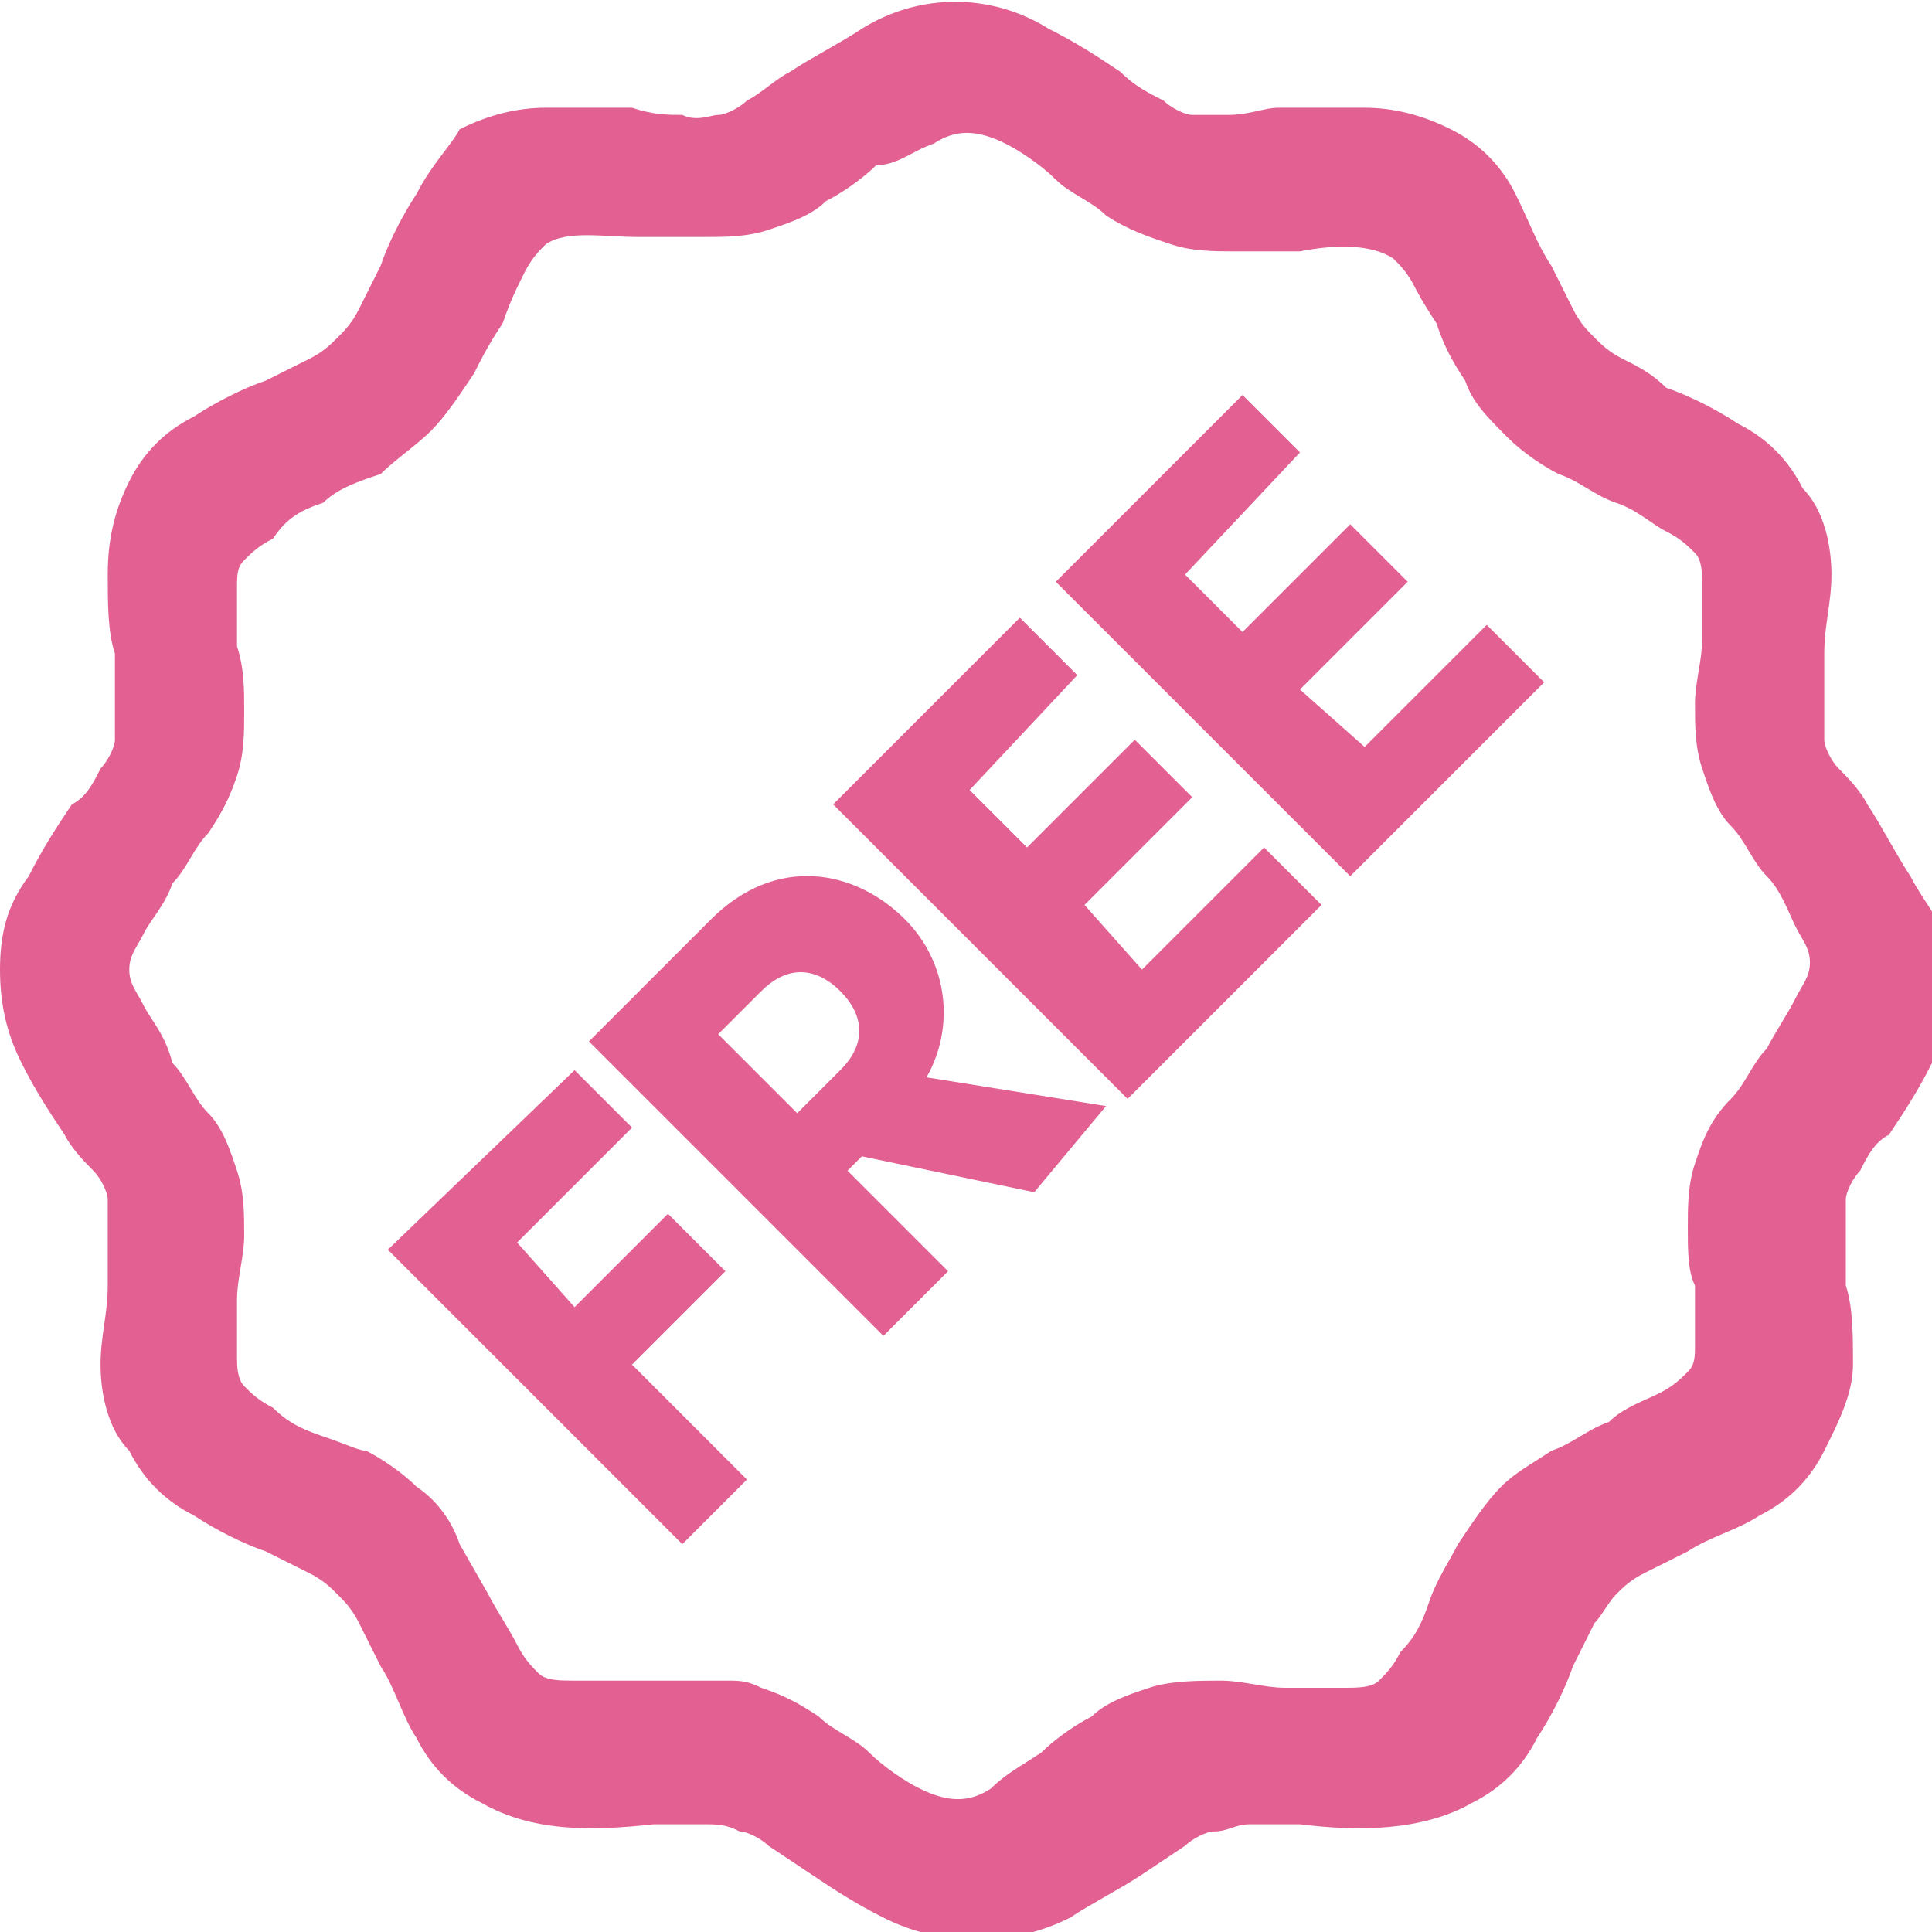
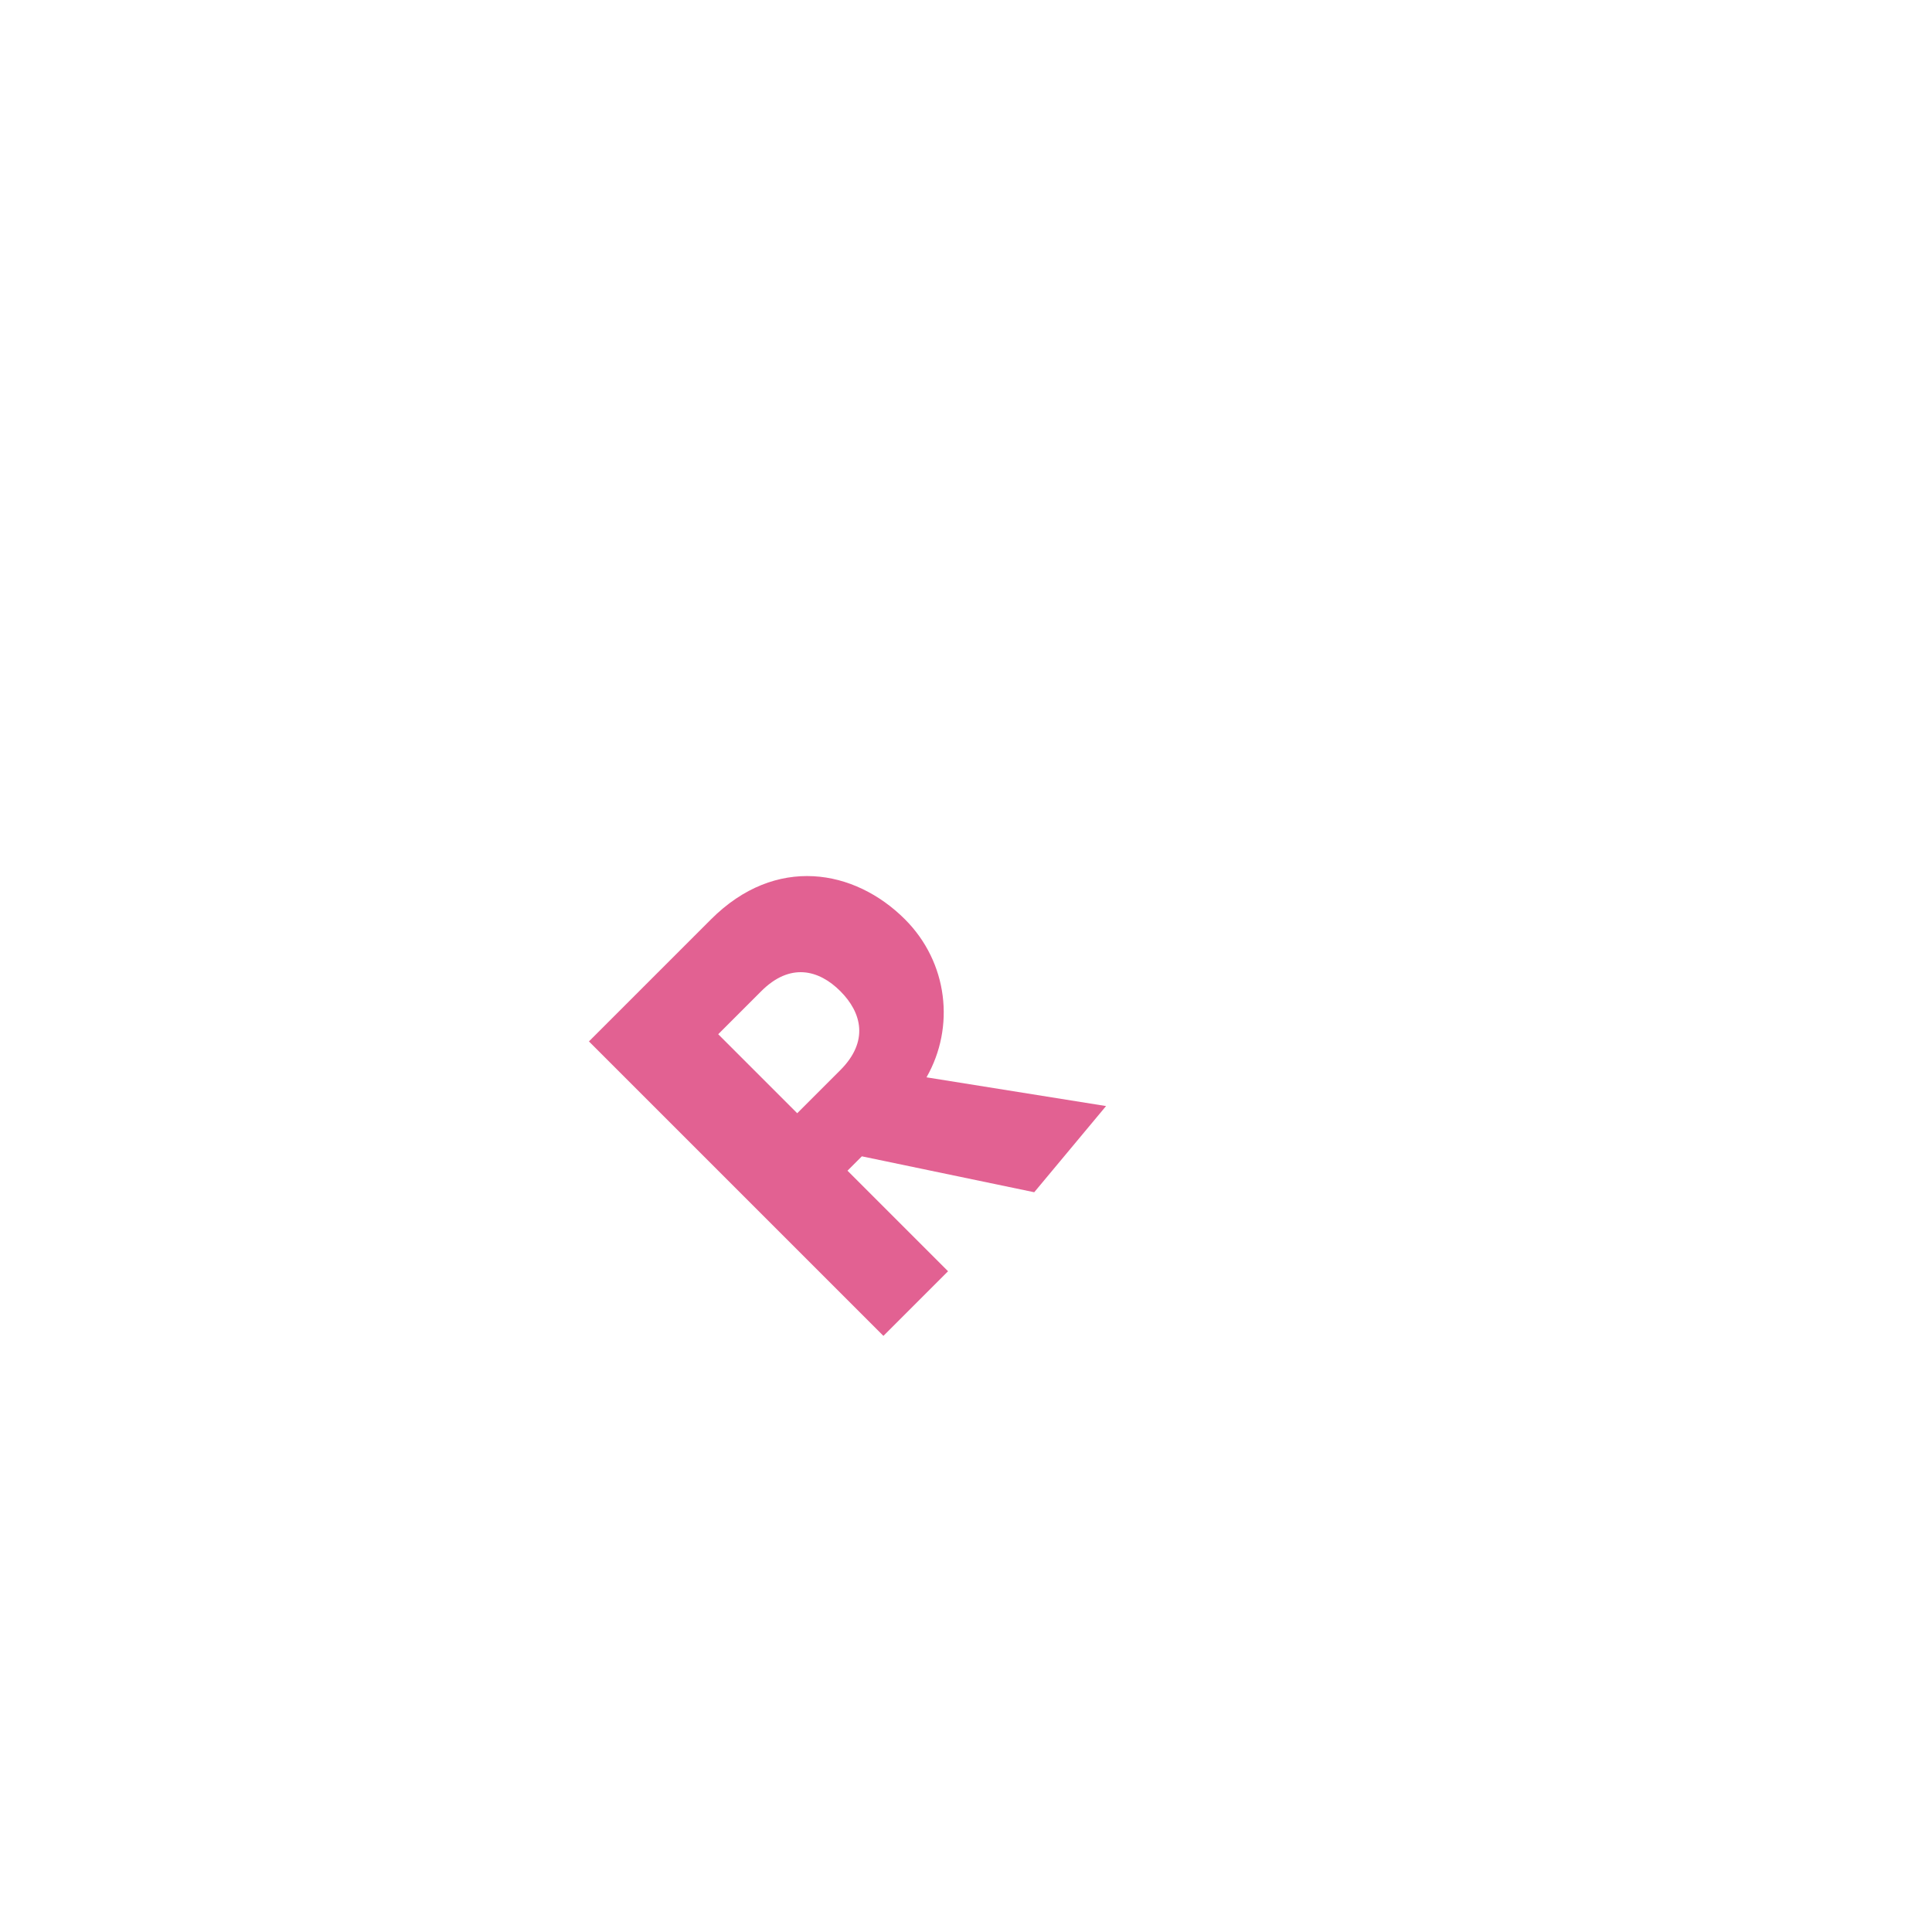
<svg xmlns="http://www.w3.org/2000/svg" version="1.1" id="Layer_1" x="0px" y="0px" width="26.9px" height="26.9px" viewBox="0 0 26.9 26.9" style="enable-background:new 0 0 26.9 26.9;" xml:space="preserve">
  <style type="text/css">
	.st0{fill:#E26192;}
</style>
-   <path class="st0" d="M26.6,12.2c-0.2-0.3-0.4-0.7-0.6-1c-0.1-0.2-0.3-0.4-0.4-0.5c-0.1-0.1-0.2-0.3-0.2-0.4c0-0.2,0-0.3,0-0.5  c0-0.2,0-0.4,0-0.7c0-0.4,0.1-0.7,0.1-1.1c0-0.4-0.1-0.9-0.4-1.2c-0.2-0.4-0.5-0.7-0.9-0.9c-0.3-0.2-0.7-0.4-1-0.5  C23,5.2,22.8,5.1,22.6,5c-0.2-0.1-0.3-0.2-0.4-0.3c-0.1-0.1-0.2-0.2-0.3-0.4l-0.3-0.6c-0.2-0.3-0.3-0.6-0.5-1  c-0.2-0.4-0.5-0.7-0.9-0.9c-0.4-0.2-0.8-0.3-1.2-0.3c-0.4,0-0.8,0-1.2,0c-0.2,0-0.4,0.1-0.7,0.1c-0.2,0-0.3,0-0.5,0  c-0.1,0-0.3-0.1-0.4-0.2c-0.2-0.1-0.4-0.2-0.6-0.4c-0.3-0.2-0.6-0.4-1-0.6c-0.8-0.5-1.8-0.5-2.6,0c-0.3,0.2-0.7,0.4-1,0.6  c-0.2,0.1-0.4,0.3-0.6,0.4c-0.1,0.1-0.3,0.2-0.4,0.2c-0.1,0-0.3,0.1-0.5,0c-0.2,0-0.4,0-0.7-0.1c-0.4,0-0.8,0-1.2,0  c-0.4,0-0.8,0.1-1.2,0.3C6.3,2,6,2.3,5.8,2.7c-0.2,0.3-0.4,0.7-0.5,1C5.2,3.9,5.1,4.1,5,4.3C4.9,4.5,4.8,4.6,4.7,4.7  C4.6,4.8,4.5,4.9,4.3,5C4.1,5.1,3.9,5.2,3.7,5.3C3.4,5.4,3,5.6,2.7,5.8C2.3,6,2,6.3,1.8,6.7C1.6,7.1,1.5,7.5,1.5,8  c0,0.4,0,0.8,0.1,1.1c0,0.2,0,0.5,0,0.7c0,0.2,0,0.4,0,0.5c0,0.1-0.1,0.3-0.2,0.4c-0.1,0.2-0.2,0.4-0.4,0.5c-0.2,0.3-0.4,0.6-0.6,1  C0.1,12.6,0,13,0,13.5s0.1,0.9,0.3,1.3c0.2,0.4,0.4,0.7,0.6,1c0.1,0.2,0.3,0.4,0.4,0.5c0.1,0.1,0.2,0.3,0.2,0.4c0,0.1,0,0.3,0,0.5  c0,0.2,0,0.5,0,0.7c0,0.4-0.1,0.7-0.1,1.1c0,0.4,0.1,0.9,0.4,1.2c0.2,0.4,0.5,0.7,0.9,0.9c0.3,0.2,0.7,0.4,1,0.5  c0.2,0.1,0.4,0.2,0.6,0.3c0.2,0.1,0.3,0.2,0.4,0.3c0.1,0.1,0.2,0.2,0.3,0.4c0.1,0.2,0.2,0.4,0.3,0.6c0.2,0.3,0.3,0.7,0.5,1  c0.2,0.4,0.5,0.7,0.9,0.9c0.7,0.4,1.5,0.4,2.4,0.3c0.2,0,0.5,0,0.7,0c0.2,0,0.3,0,0.5,0.1c0.1,0,0.3,0.1,0.4,0.2l0.6,0.4  c0.3,0.2,0.6,0.4,1,0.6c0.4,0.2,0.8,0.3,1.3,0.3c0.5,0,0.9-0.1,1.3-0.3c0.3-0.2,0.7-0.4,1-0.6l0.6-0.4c0.1-0.1,0.3-0.2,0.4-0.2  c0.2,0,0.3-0.1,0.5-0.1c0.2,0,0.4,0,0.7,0c0.8,0.1,1.7,0.1,2.4-0.3c0.4-0.2,0.7-0.5,0.9-0.9c0.2-0.3,0.4-0.7,0.5-1  c0.1-0.2,0.2-0.4,0.3-0.6c0.1-0.1,0.2-0.3,0.3-0.4c0.1-0.1,0.2-0.2,0.4-0.3c0.2-0.1,0.4-0.2,0.6-0.3c0.3-0.2,0.7-0.3,1-0.5  c0.4-0.2,0.7-0.5,0.9-0.9c0.2-0.4,0.4-0.8,0.4-1.2c0-0.4,0-0.8-0.1-1.1c0-0.3,0-0.5,0-0.7c0-0.2,0-0.4,0-0.5c0-0.1,0.1-0.3,0.2-0.4  l0,0c0.1-0.2,0.2-0.4,0.4-0.5c0.2-0.3,0.4-0.6,0.6-1c0.2-0.4,0.3-0.8,0.3-1.3S26.8,12.6,26.6,12.2z M23.6,16.2  c-0.1,0.3-0.1,0.6-0.1,0.9c0,0.3,0,0.6,0.1,0.8c0,0.3,0,0.6,0,0.8c0,0.2,0,0.3-0.1,0.4c-0.1,0.1-0.2,0.2-0.4,0.3  c-0.2,0.1-0.5,0.2-0.7,0.4c-0.3,0.1-0.5,0.3-0.8,0.4c-0.3,0.2-0.5,0.3-0.7,0.5c-0.2,0.2-0.4,0.5-0.6,0.8c-0.1,0.2-0.3,0.5-0.4,0.8  c-0.1,0.3-0.2,0.5-0.4,0.7c-0.1,0.2-0.2,0.3-0.3,0.4c-0.1,0.1-0.3,0.1-0.5,0.1c-0.3,0-0.5,0-0.8,0c-0.3,0-0.6-0.1-0.9-0.1  c-0.3,0-0.7,0-1,0.1c-0.3,0.1-0.6,0.2-0.8,0.4c-0.2,0.1-0.5,0.3-0.7,0.5c-0.3,0.2-0.5,0.3-0.7,0.5c-0.3,0.2-0.6,0.2-1,0  c-0.2-0.1-0.5-0.3-0.7-0.5c-0.2-0.2-0.5-0.3-0.7-0.5c-0.3-0.2-0.5-0.3-0.8-0.4c-0.2-0.1-0.3-0.1-0.5-0.1c-0.1,0-0.3,0-0.4,0  c-0.2,0-0.3,0-0.5,0c-0.2,0-0.3,0-0.4,0c-0.3,0-0.6,0-0.8,0c-0.2,0-0.4,0-0.5-0.1c-0.1-0.1-0.2-0.2-0.3-0.4  c-0.1-0.2-0.3-0.5-0.4-0.7l-0.4-0.7c-0.1-0.3-0.3-0.6-0.6-0.8c-0.2-0.2-0.5-0.4-0.7-0.5C5,20.2,4.8,20.1,4.5,20  c-0.3-0.1-0.5-0.2-0.7-0.4c-0.2-0.1-0.3-0.2-0.4-0.3c-0.1-0.1-0.1-0.3-0.1-0.4c0-0.3,0-0.5,0-0.8c0-0.3,0.1-0.6,0.1-0.9  c0-0.3,0-0.6-0.1-0.9c-0.1-0.3-0.2-0.6-0.4-0.8c-0.2-0.2-0.3-0.5-0.5-0.7C2.3,14.4,2.1,14.2,2,14c-0.1-0.2-0.2-0.3-0.2-0.5  c0-0.2,0.1-0.3,0.2-0.5c0.1-0.2,0.3-0.4,0.4-0.7c0.2-0.2,0.3-0.5,0.5-0.7c0.2-0.3,0.3-0.5,0.4-0.8c0.1-0.3,0.1-0.6,0.1-0.9  c0-0.3,0-0.6-0.1-0.9c0-0.3,0-0.6,0-0.8c0-0.2,0-0.3,0.1-0.4c0.1-0.1,0.2-0.2,0.4-0.3C4,7.2,4.2,7.1,4.5,7C4.7,6.8,5,6.7,5.3,6.6  C5.5,6.4,5.8,6.2,6,6c0.2-0.2,0.4-0.5,0.6-0.8C6.7,5,6.8,4.8,7,4.5C7.1,4.2,7.2,4,7.3,3.8c0.1-0.2,0.2-0.3,0.3-0.4  c0.3-0.2,0.8-0.1,1.3-0.1c0.3,0,0.6,0,0.9,0c0.3,0,0.6,0,0.9-0.1c0.3-0.1,0.6-0.2,0.8-0.4c0.2-0.1,0.5-0.3,0.7-0.5  C12.5,2.3,12.7,2.1,13,2c0.3-0.2,0.6-0.2,1,0c0.2,0.1,0.5,0.3,0.7,0.5c0.2,0.2,0.5,0.3,0.7,0.5c0.3,0.2,0.6,0.3,0.9,0.4  c0.3,0.1,0.6,0.1,0.9,0.1c0.3,0,0.6,0,0.9,0c0.5-0.1,1-0.1,1.3,0.1c0.1,0.1,0.2,0.2,0.3,0.4C19.7,4,19.8,4.2,20,4.5  c0.1,0.3,0.2,0.5,0.4,0.8c0.1,0.3,0.3,0.5,0.6,0.8c0.2,0.2,0.5,0.4,0.7,0.5c0.3,0.1,0.5,0.3,0.8,0.4c0.3,0.1,0.5,0.3,0.7,0.4  c0.2,0.1,0.3,0.2,0.4,0.3c0.1,0.1,0.1,0.3,0.1,0.4c0,0.3,0,0.5,0,0.8c0,0.3-0.1,0.6-0.1,0.9c0,0.3,0,0.6,0.1,0.9  c0.1,0.3,0.2,0.6,0.4,0.8c0.2,0.2,0.3,0.5,0.5,0.7c0.2,0.2,0.3,0.5,0.4,0.7c0.1,0.2,0.2,0.3,0.2,0.5c0,0.2-0.1,0.3-0.2,0.5  c-0.1,0.2-0.3,0.5-0.4,0.7c-0.2,0.2-0.3,0.5-0.5,0.7C23.8,15.6,23.7,15.9,23.6,16.2z" />
  <g>
-     <path class="st0" d="M8.8,15.7l-1.6,1.6L8,18.2l1.3-1.3l0.8,0.8L8.8,19l1.6,1.6l-0.9,0.9l-4.1-4.1L8,14.9L8.8,15.7z" />
    <path class="st0" d="M14.4,16.6L12,16.1l-0.2,0.2l1.4,1.4l-0.9,0.9l-4.1-4.1l1.7-1.7c0.9-0.9,2-0.7,2.7,0c0.6,0.6,0.7,1.5,0.3,2.2   l2.5,0.4L14.4,16.6z M10,14.4l1.1,1.1l0.6-0.6c0.4-0.4,0.3-0.8,0-1.1c-0.3-0.3-0.7-0.4-1.1,0L10,14.4z" />
-     <path class="st0" d="M15.9,13.5l1.7-1.7l0.8,0.8l-2.7,2.7l-4.1-4.1l2.6-2.6l0.8,0.8L13.5,11l0.8,0.8l1.5-1.5l0.8,0.8l-1.5,1.5   L15.9,13.5z" />
-     <path class="st0" d="M19,10.4l1.7-1.7l0.8,0.8l-2.7,2.7l-4.1-4.1l2.6-2.6l0.8,0.8L16.5,8l0.8,0.8l1.5-1.5l0.8,0.8l-1.5,1.5L19,10.4   z" />
  </g>
</svg>